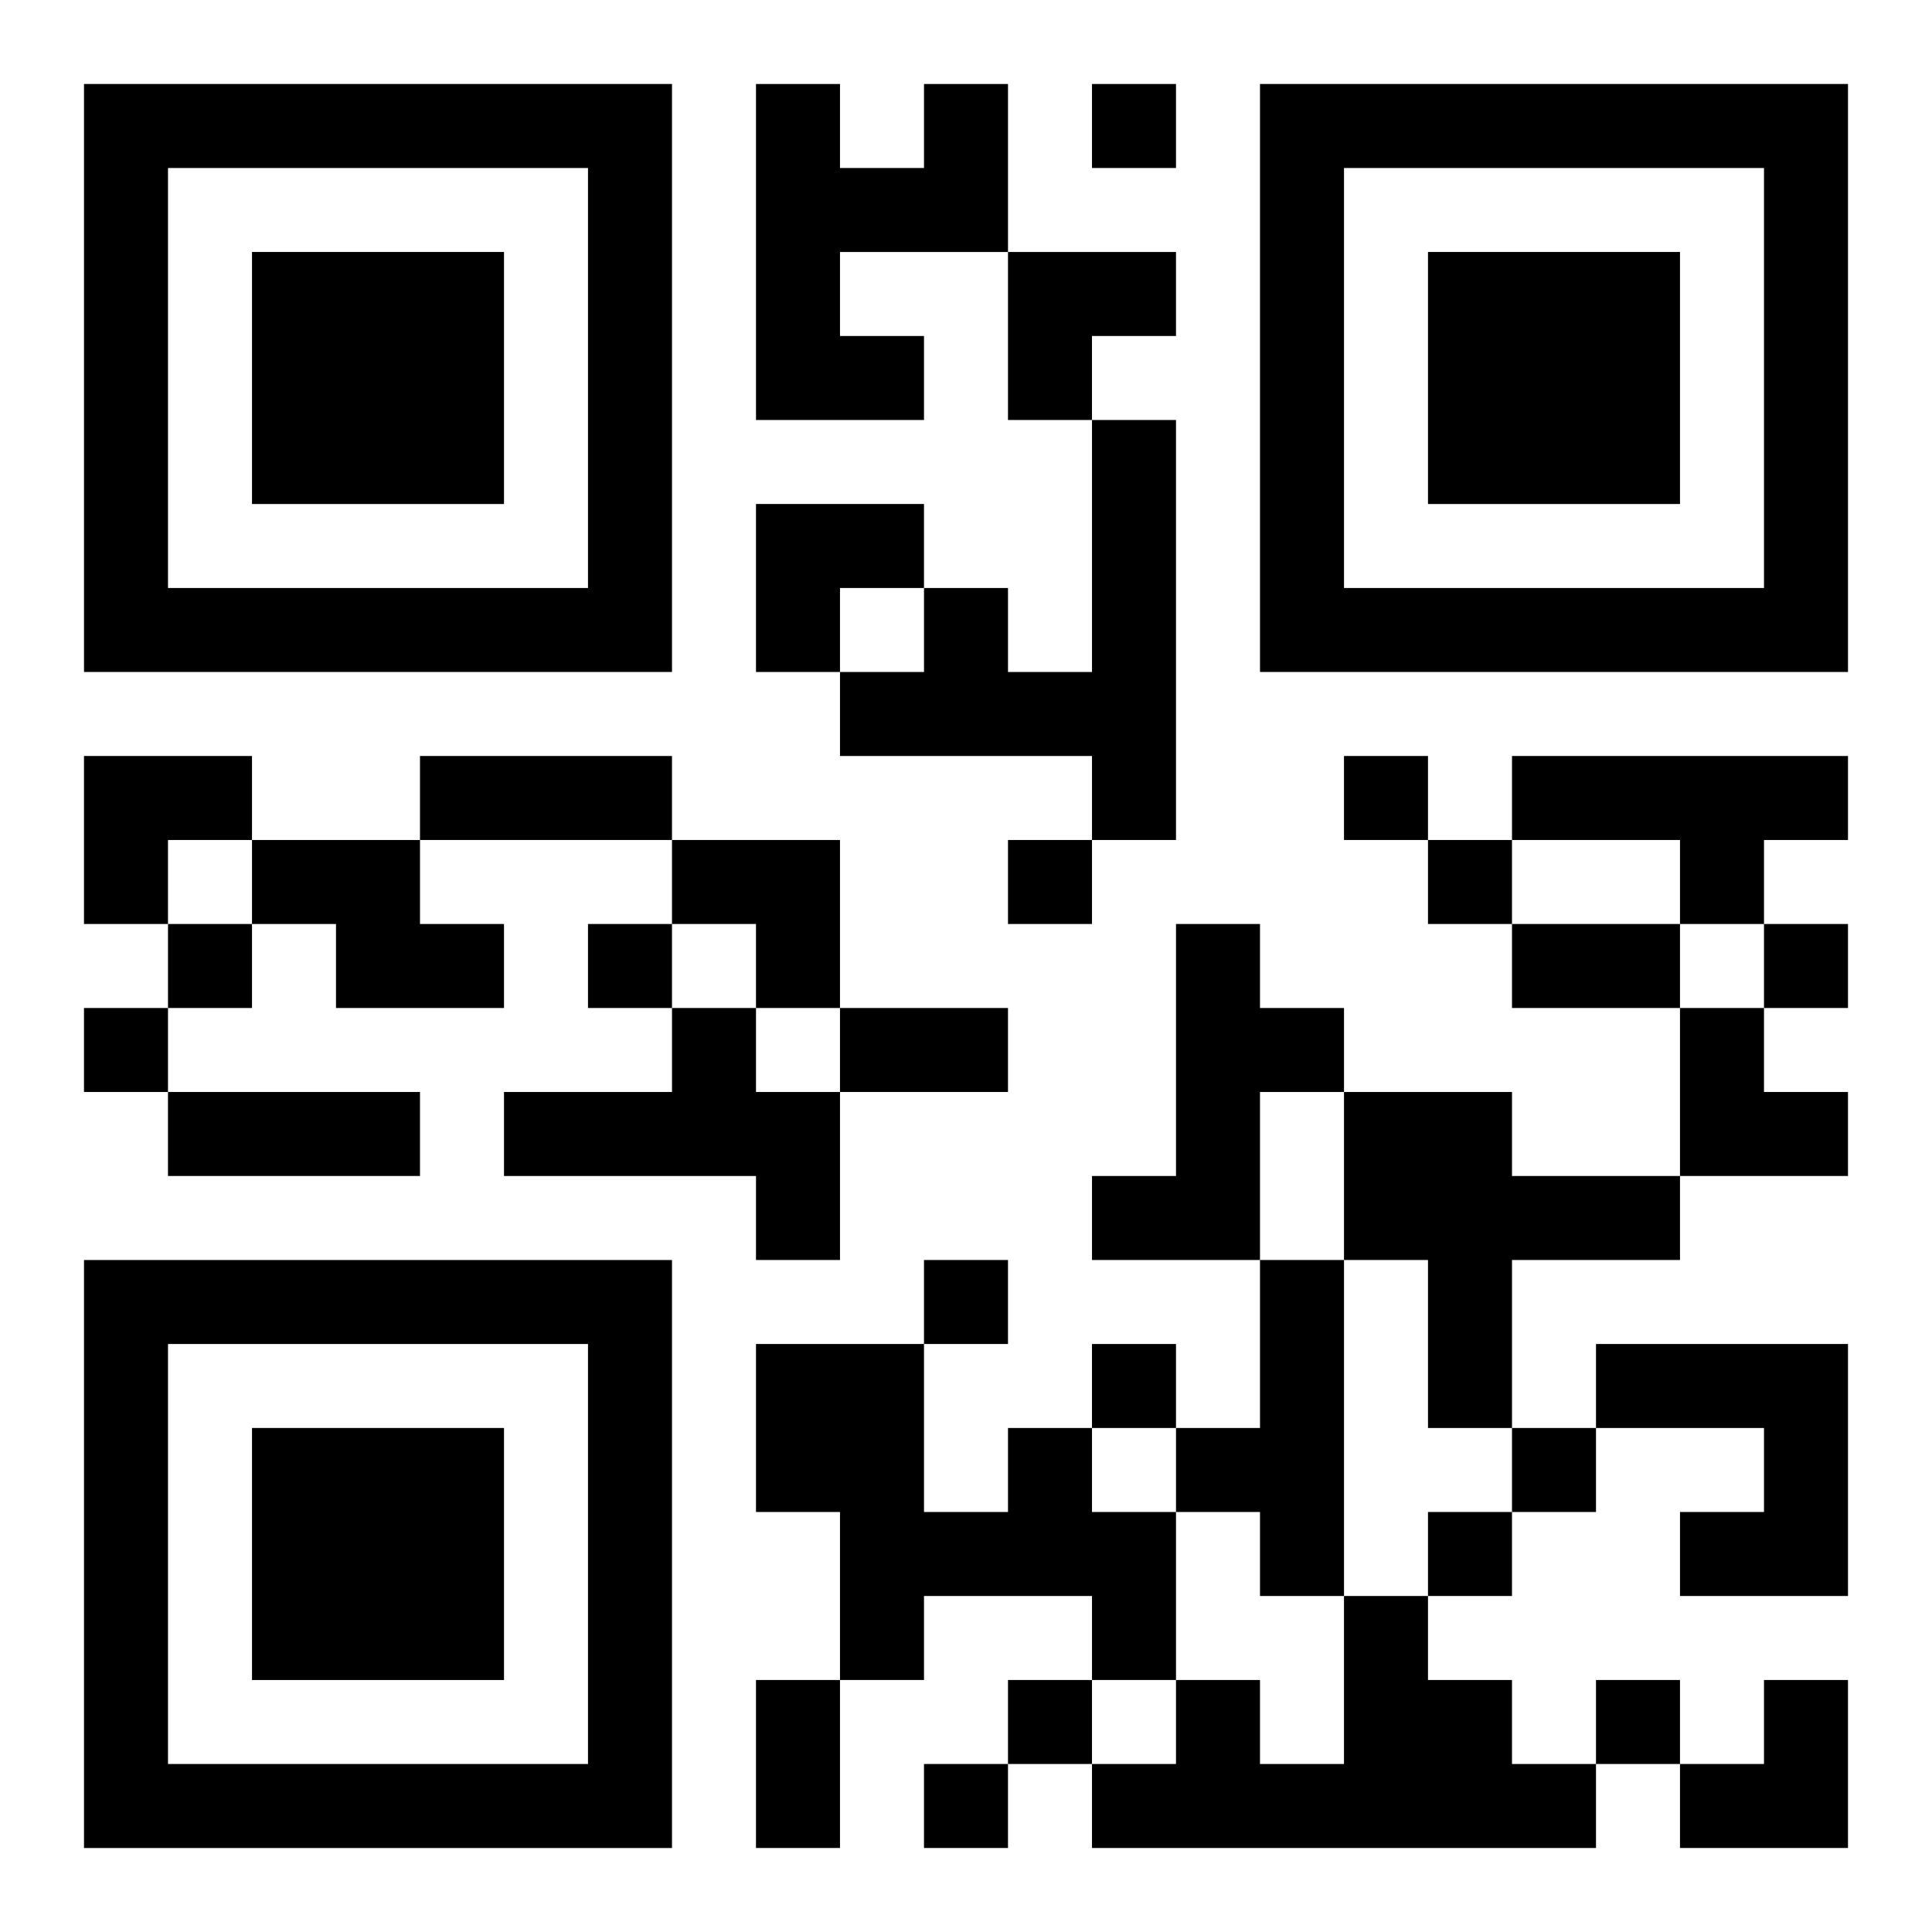
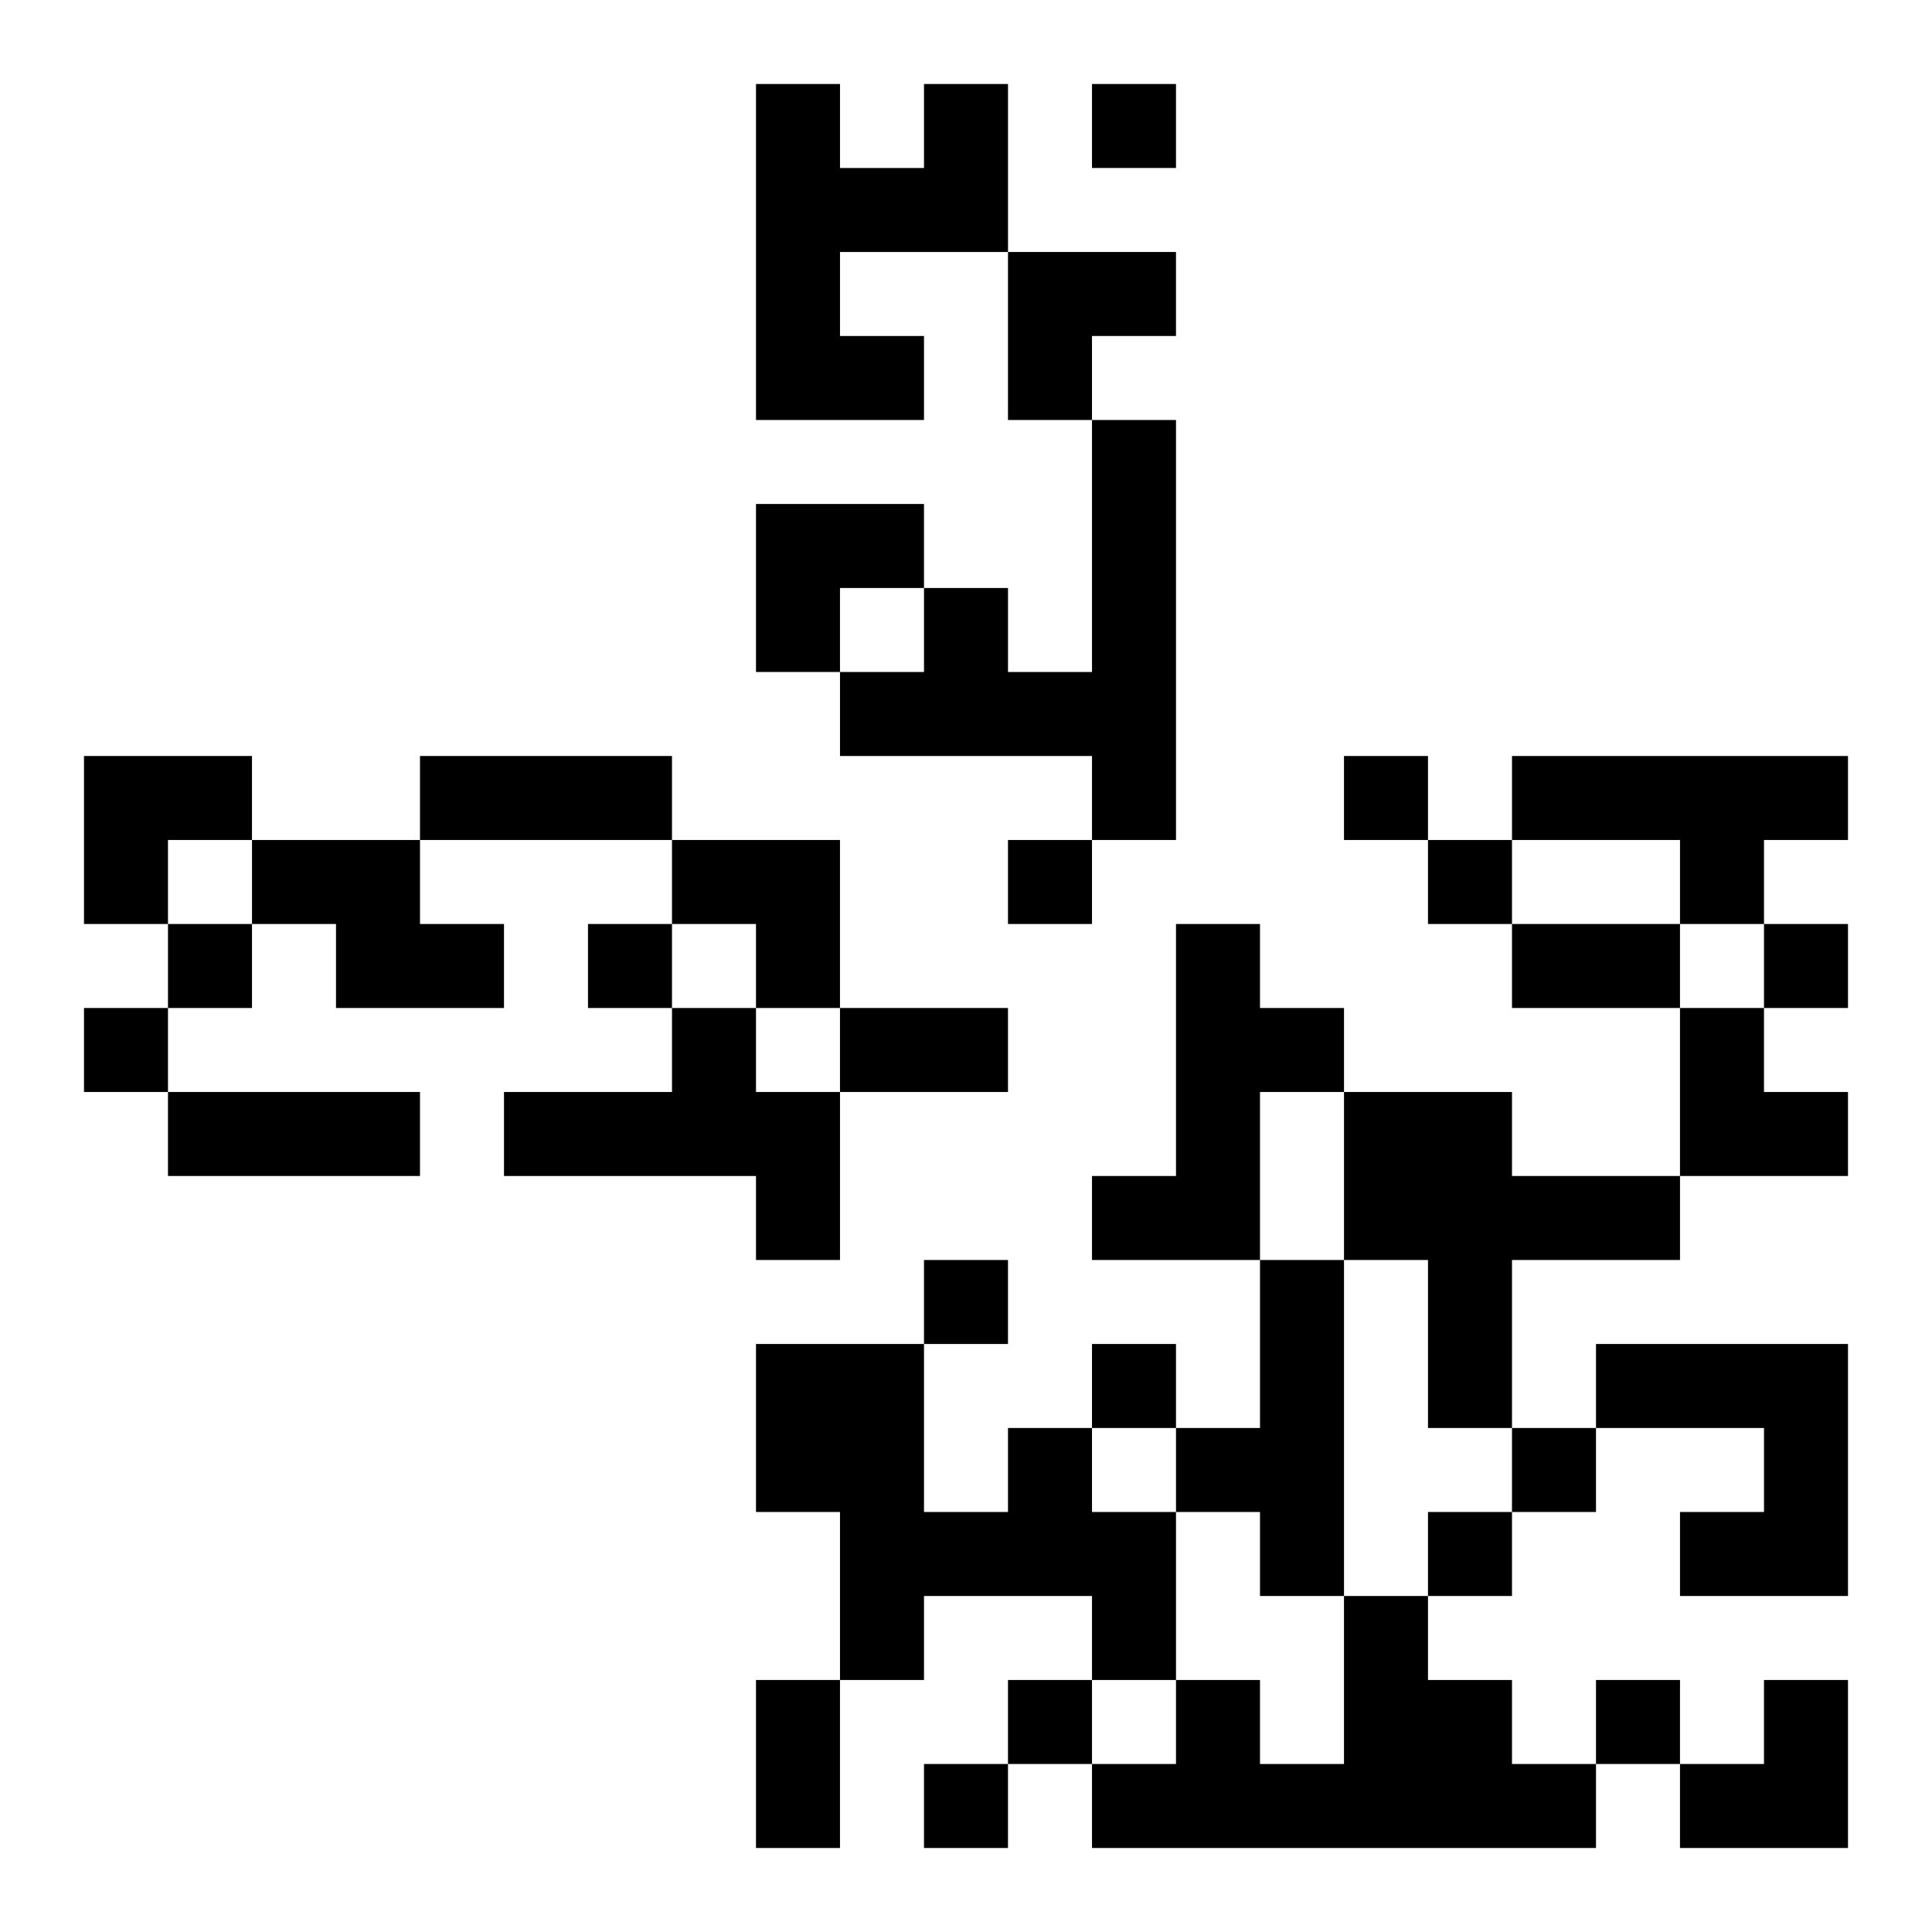
<svg xmlns="http://www.w3.org/2000/svg" xmlns:xlink="http://www.w3.org/1999/xlink" width="250" height="250" baseProfile="full" version="1.1" viewBox="-1 -1 23 23">
  <symbol id="a">
-     <path d="m0 7v7h7v-7h-7zm1 1h5v5h-5v-5zm1 1v3h3v-3h-3z" />
-   </symbol>
+     </symbol>
  <use y="-7" xlink:href="#a" />
  <use y="7" xlink:href="#a" />
  <use x="14" y="-7" xlink:href="#a" />
  <path d="m10 0h1v2h-2v1h1v1h-2v-4h1v1h1v-1m2 4h1v5h-1v-1h-3v-1h1v-1h1v1h1v-3m5 4h4v1h-1v1h-1v-1h-2v-1m-15 1h2v1h1v1h-2v-1h-1v-1m11 1h1v1h1v1h-1v2h-2v-1h1v-3m-6 1h1v1h1v2h-1v-1h-3v-1h2v-1m8 1h2v1h2v1h-2v2h-1v-2h-1v-2m-1 2h1v4h-1v-1h-1v-1h1v-2m4 1h3v3h-2v-1h1v-1h-2v-1m-7 1h1v1h1v2h-1v-1h-2v1h-1v-2h-1v-2h2v2h1v-1m4 2h1v1h1v1h1v1h-6v-1h1v-1h1v1h1v-2m-3-18v1h1v-1h-1m3 8v1h1v-1h-1m-4 1v1h1v-1h-1m5 0v1h1v-1h-1m-15 1v1h1v-1h-1m5 0v1h1v-1h-1m14 0v1h1v-1h-1m-20 1v1h1v-1h-1m10 3v1h1v-1h-1m2 1v1h1v-1h-1m5 1v1h1v-1h-1m-1 1v1h1v-1h-1m-5 2v1h1v-1h-1m7 0v1h1v-1h-1m-8 1v1h1v-1h-1m-6-12h3v1h-3v-1m13 2h2v1h-2v-1m-8 1h2v1h-2v-1m-8 1h3v1h-3v-1m7 7h1v2h-1v-2m3-17h2v1h-1v1h-1zm-3 3h2v1h-1v1h-1zm-8 3h2v1h-1v1h-1zm7 1h2v2h-1v-1h-1zm12 2h1v1h1v1h-2zm0 8m1 0h1v2h-2v-1h1z" />
</svg>